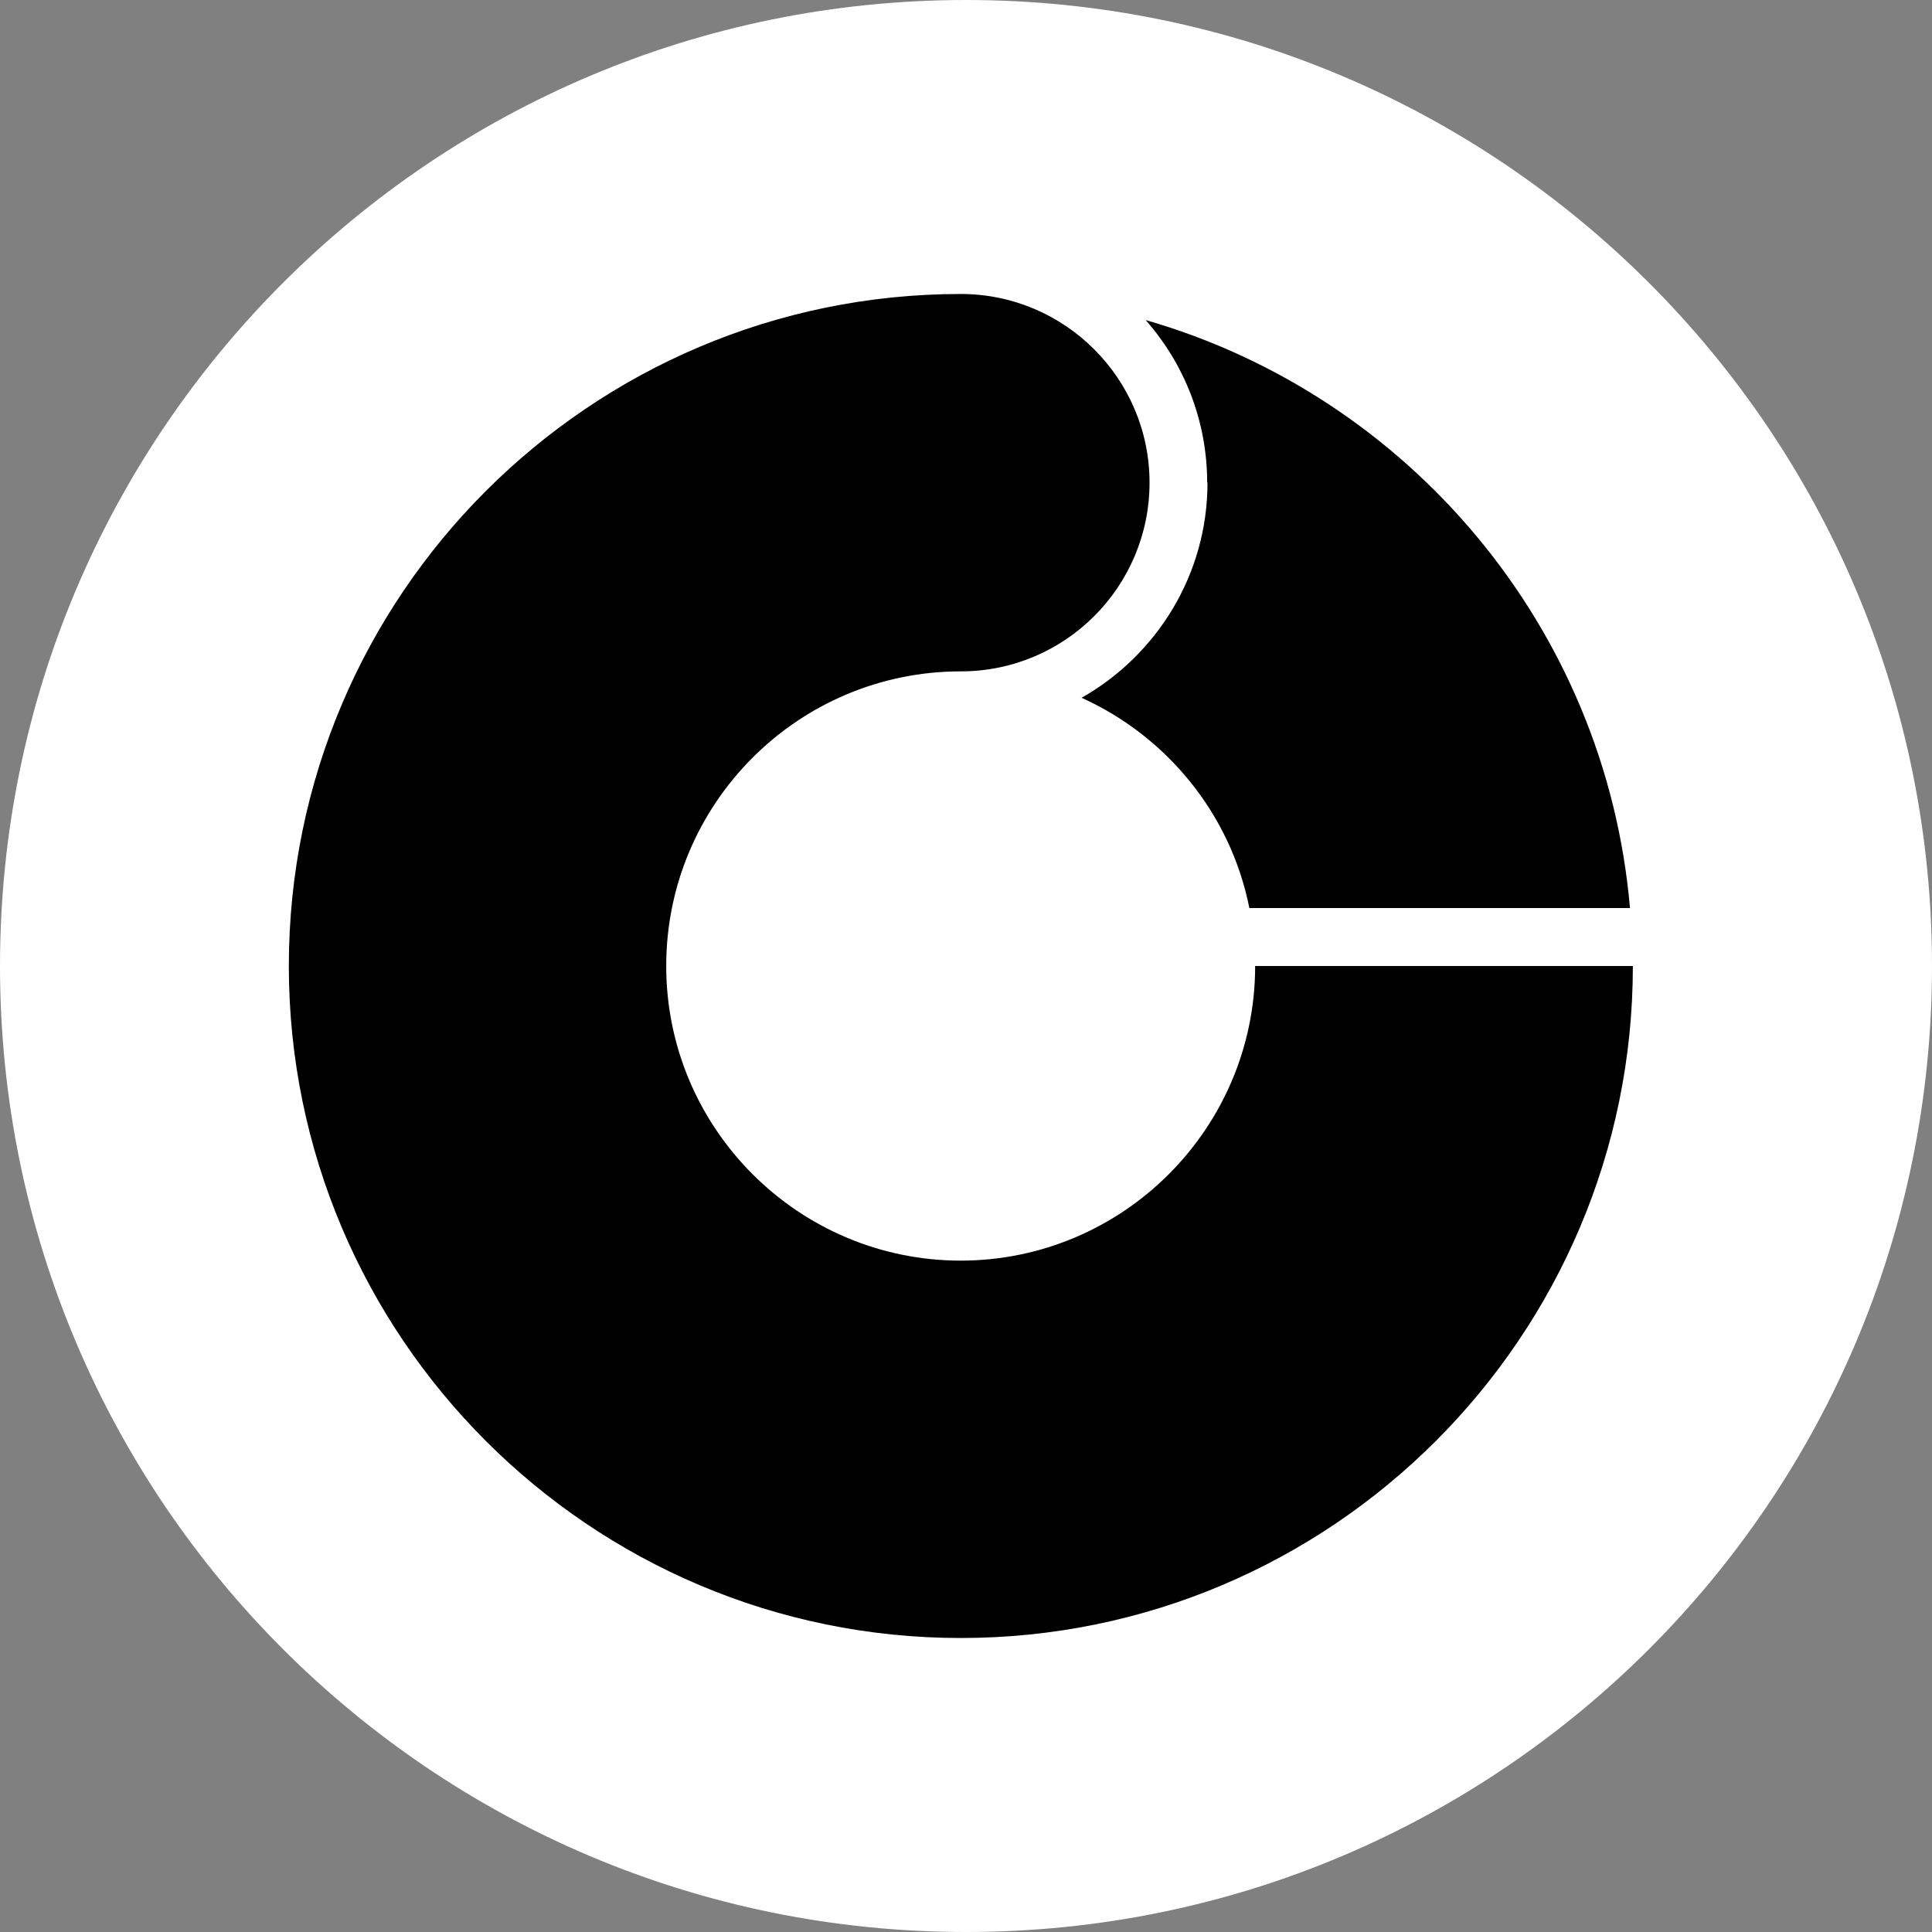
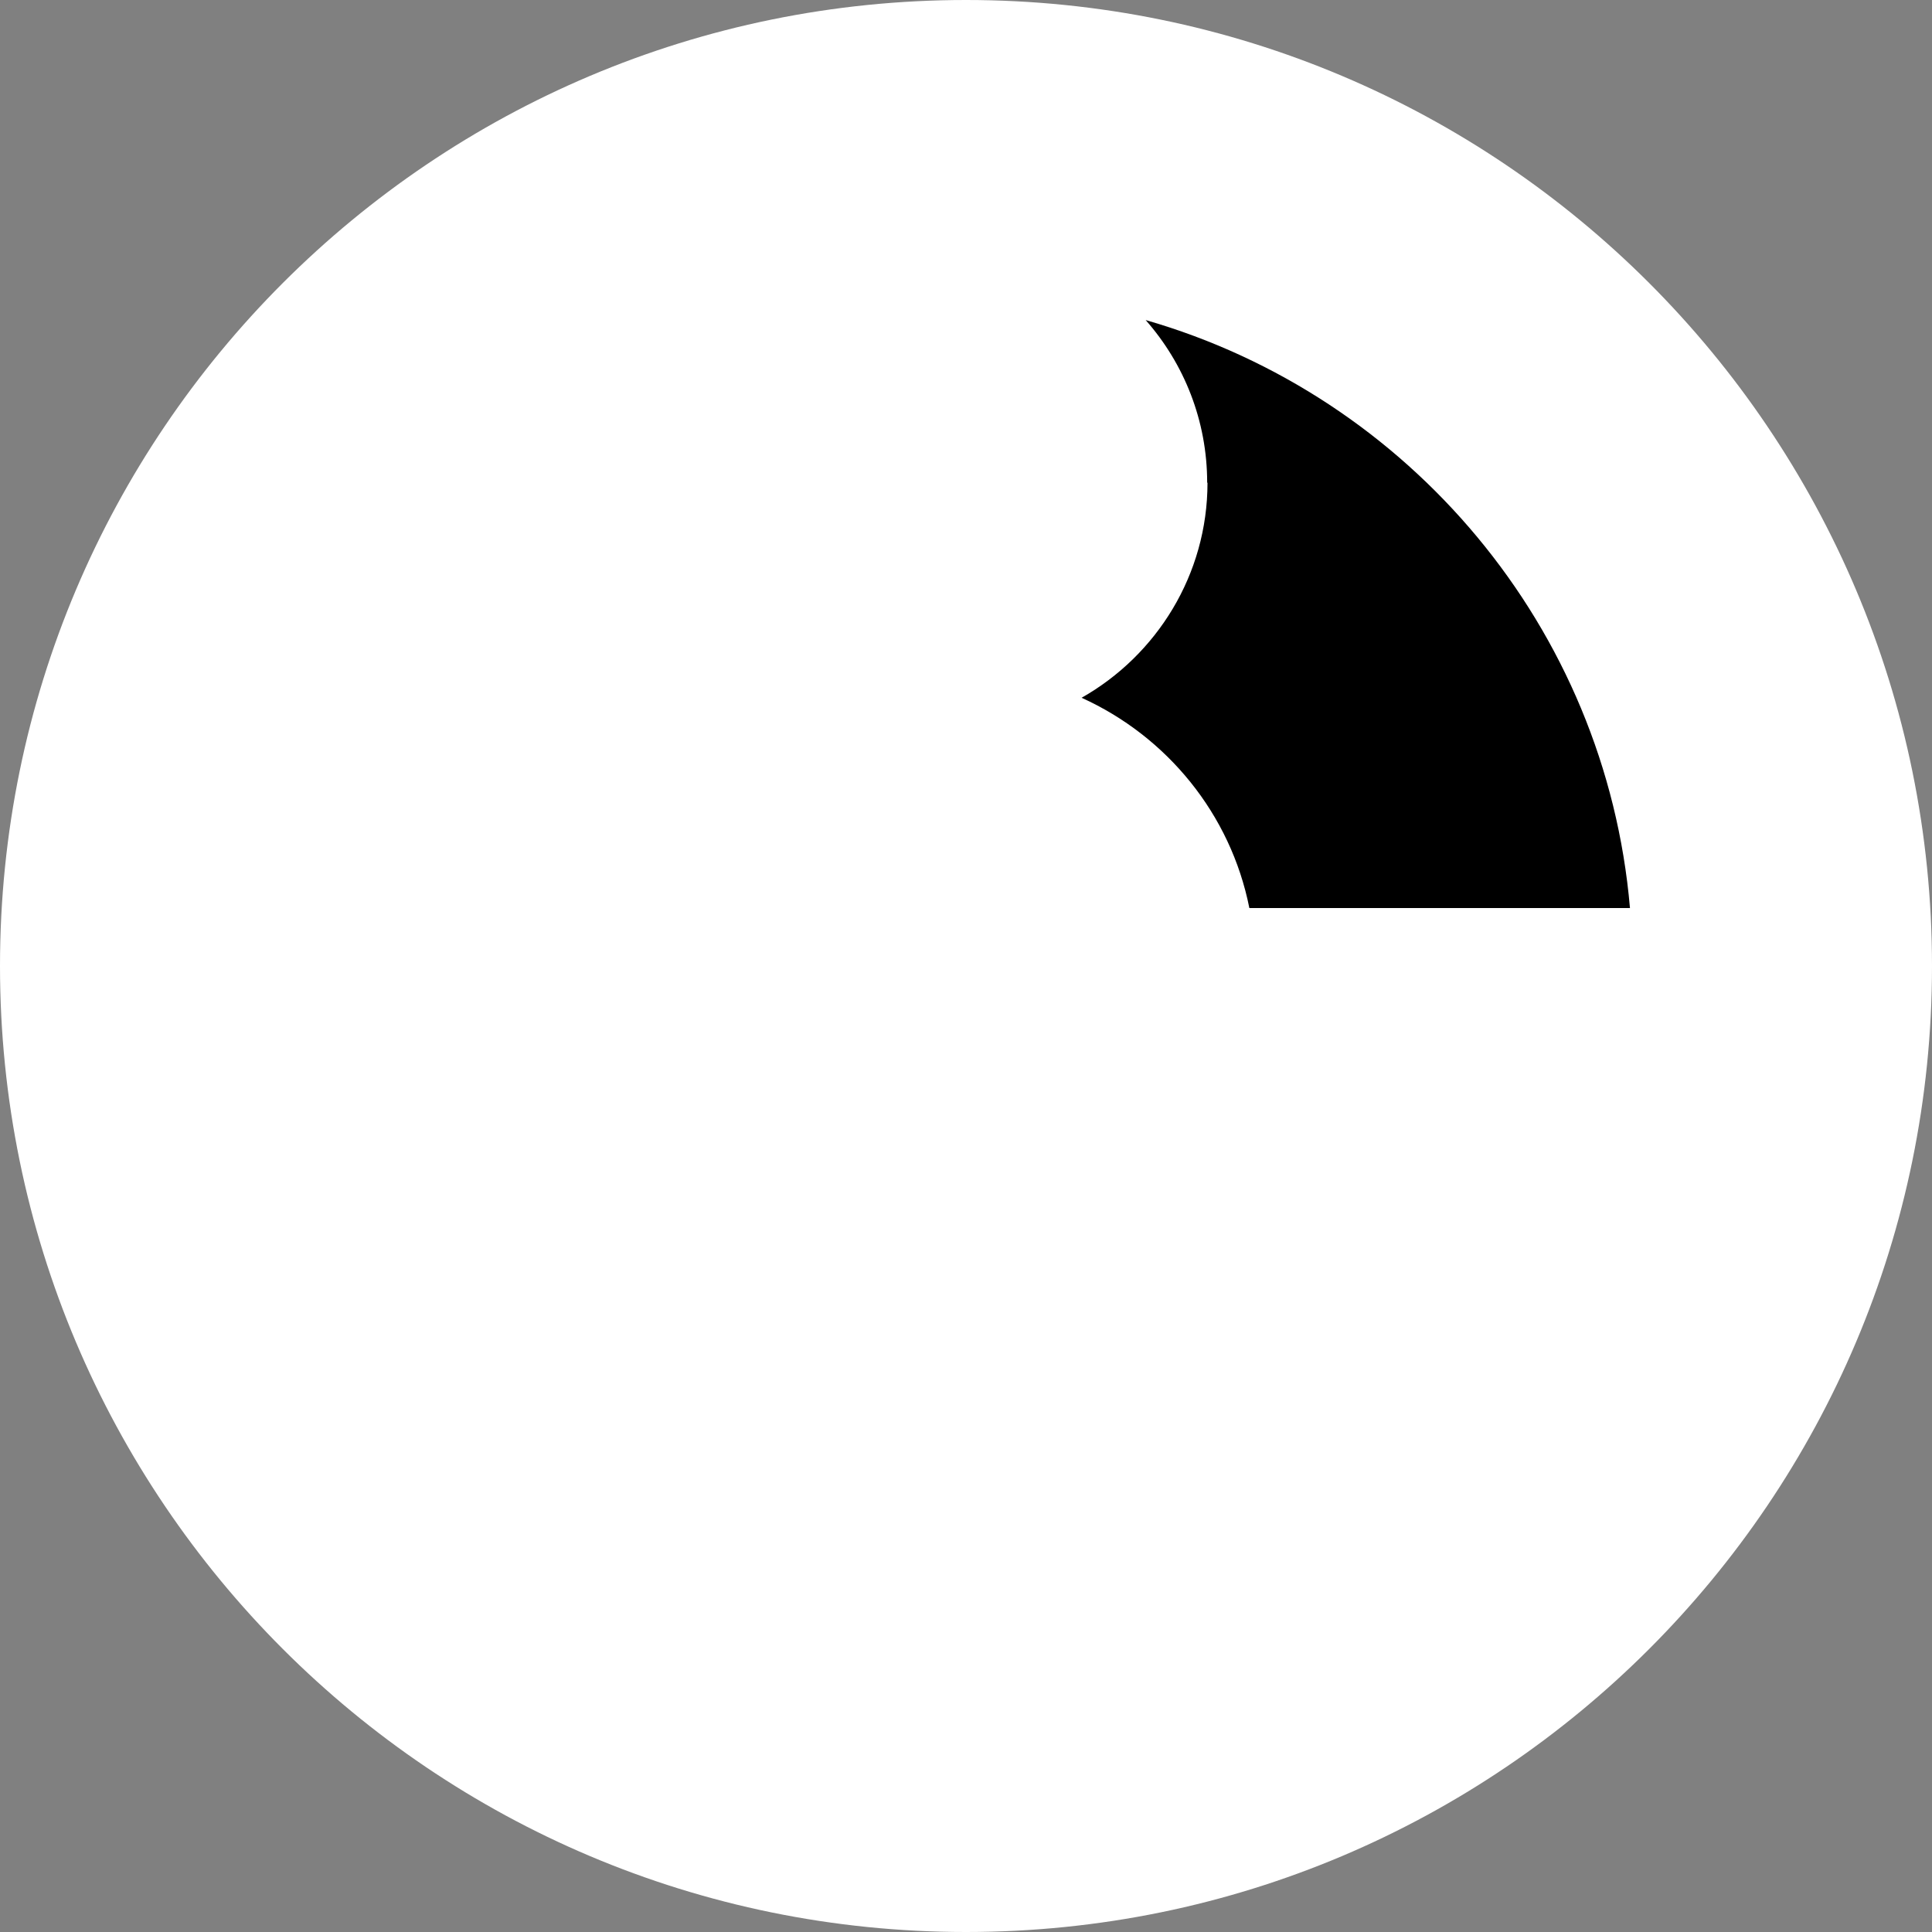
<svg xmlns="http://www.w3.org/2000/svg" id="Livello_1" data-name="Livello 1" viewBox="0 0 60 60">
  <rect x="0" y="0" width="60" height="60" fill="#808080" stroke="none" />
  <defs>
    <style>
      .cls-1 {
        fill: #000;
      }

      .cls-1, .cls-2 {
        stroke-width: 0px;
      }

      .cls-2 {
        fill: #fff;
      }
    </style>
  </defs>
  <path class="cls-2" d="M30,60c16.57,0,30-13.43,30-30S46.57,0,30,0,0,13.43,0,30s13.43,30,30,30" />
  <g>
    <path class="cls-1" d="M37.5,14.99c0,2.86-1.58,5.36-3.91,6.68,2.65,1.2,4.63,3.61,5.21,6.53h11.82c-.75-8.71-6.87-15.91-15.04-18.26,1.19,1.35,1.91,3.12,1.91,5.05Z" />
-     <path class="cls-1" d="M29.84,39.15c-5.04,0-9.15-4.1-9.15-9.15s4.1-9.15,9.15-9.15c3.24,0,5.86-2.63,5.86-5.86s-2.63-5.86-5.86-5.86c-11.51,0-20.87,9.36-20.87,20.87s9.36,20.87,20.87,20.87,20.87-9.36,20.87-20.87h-11.73c0,5.04-4.1,9.15-9.15,9.15Z" />
  </g>
</svg>